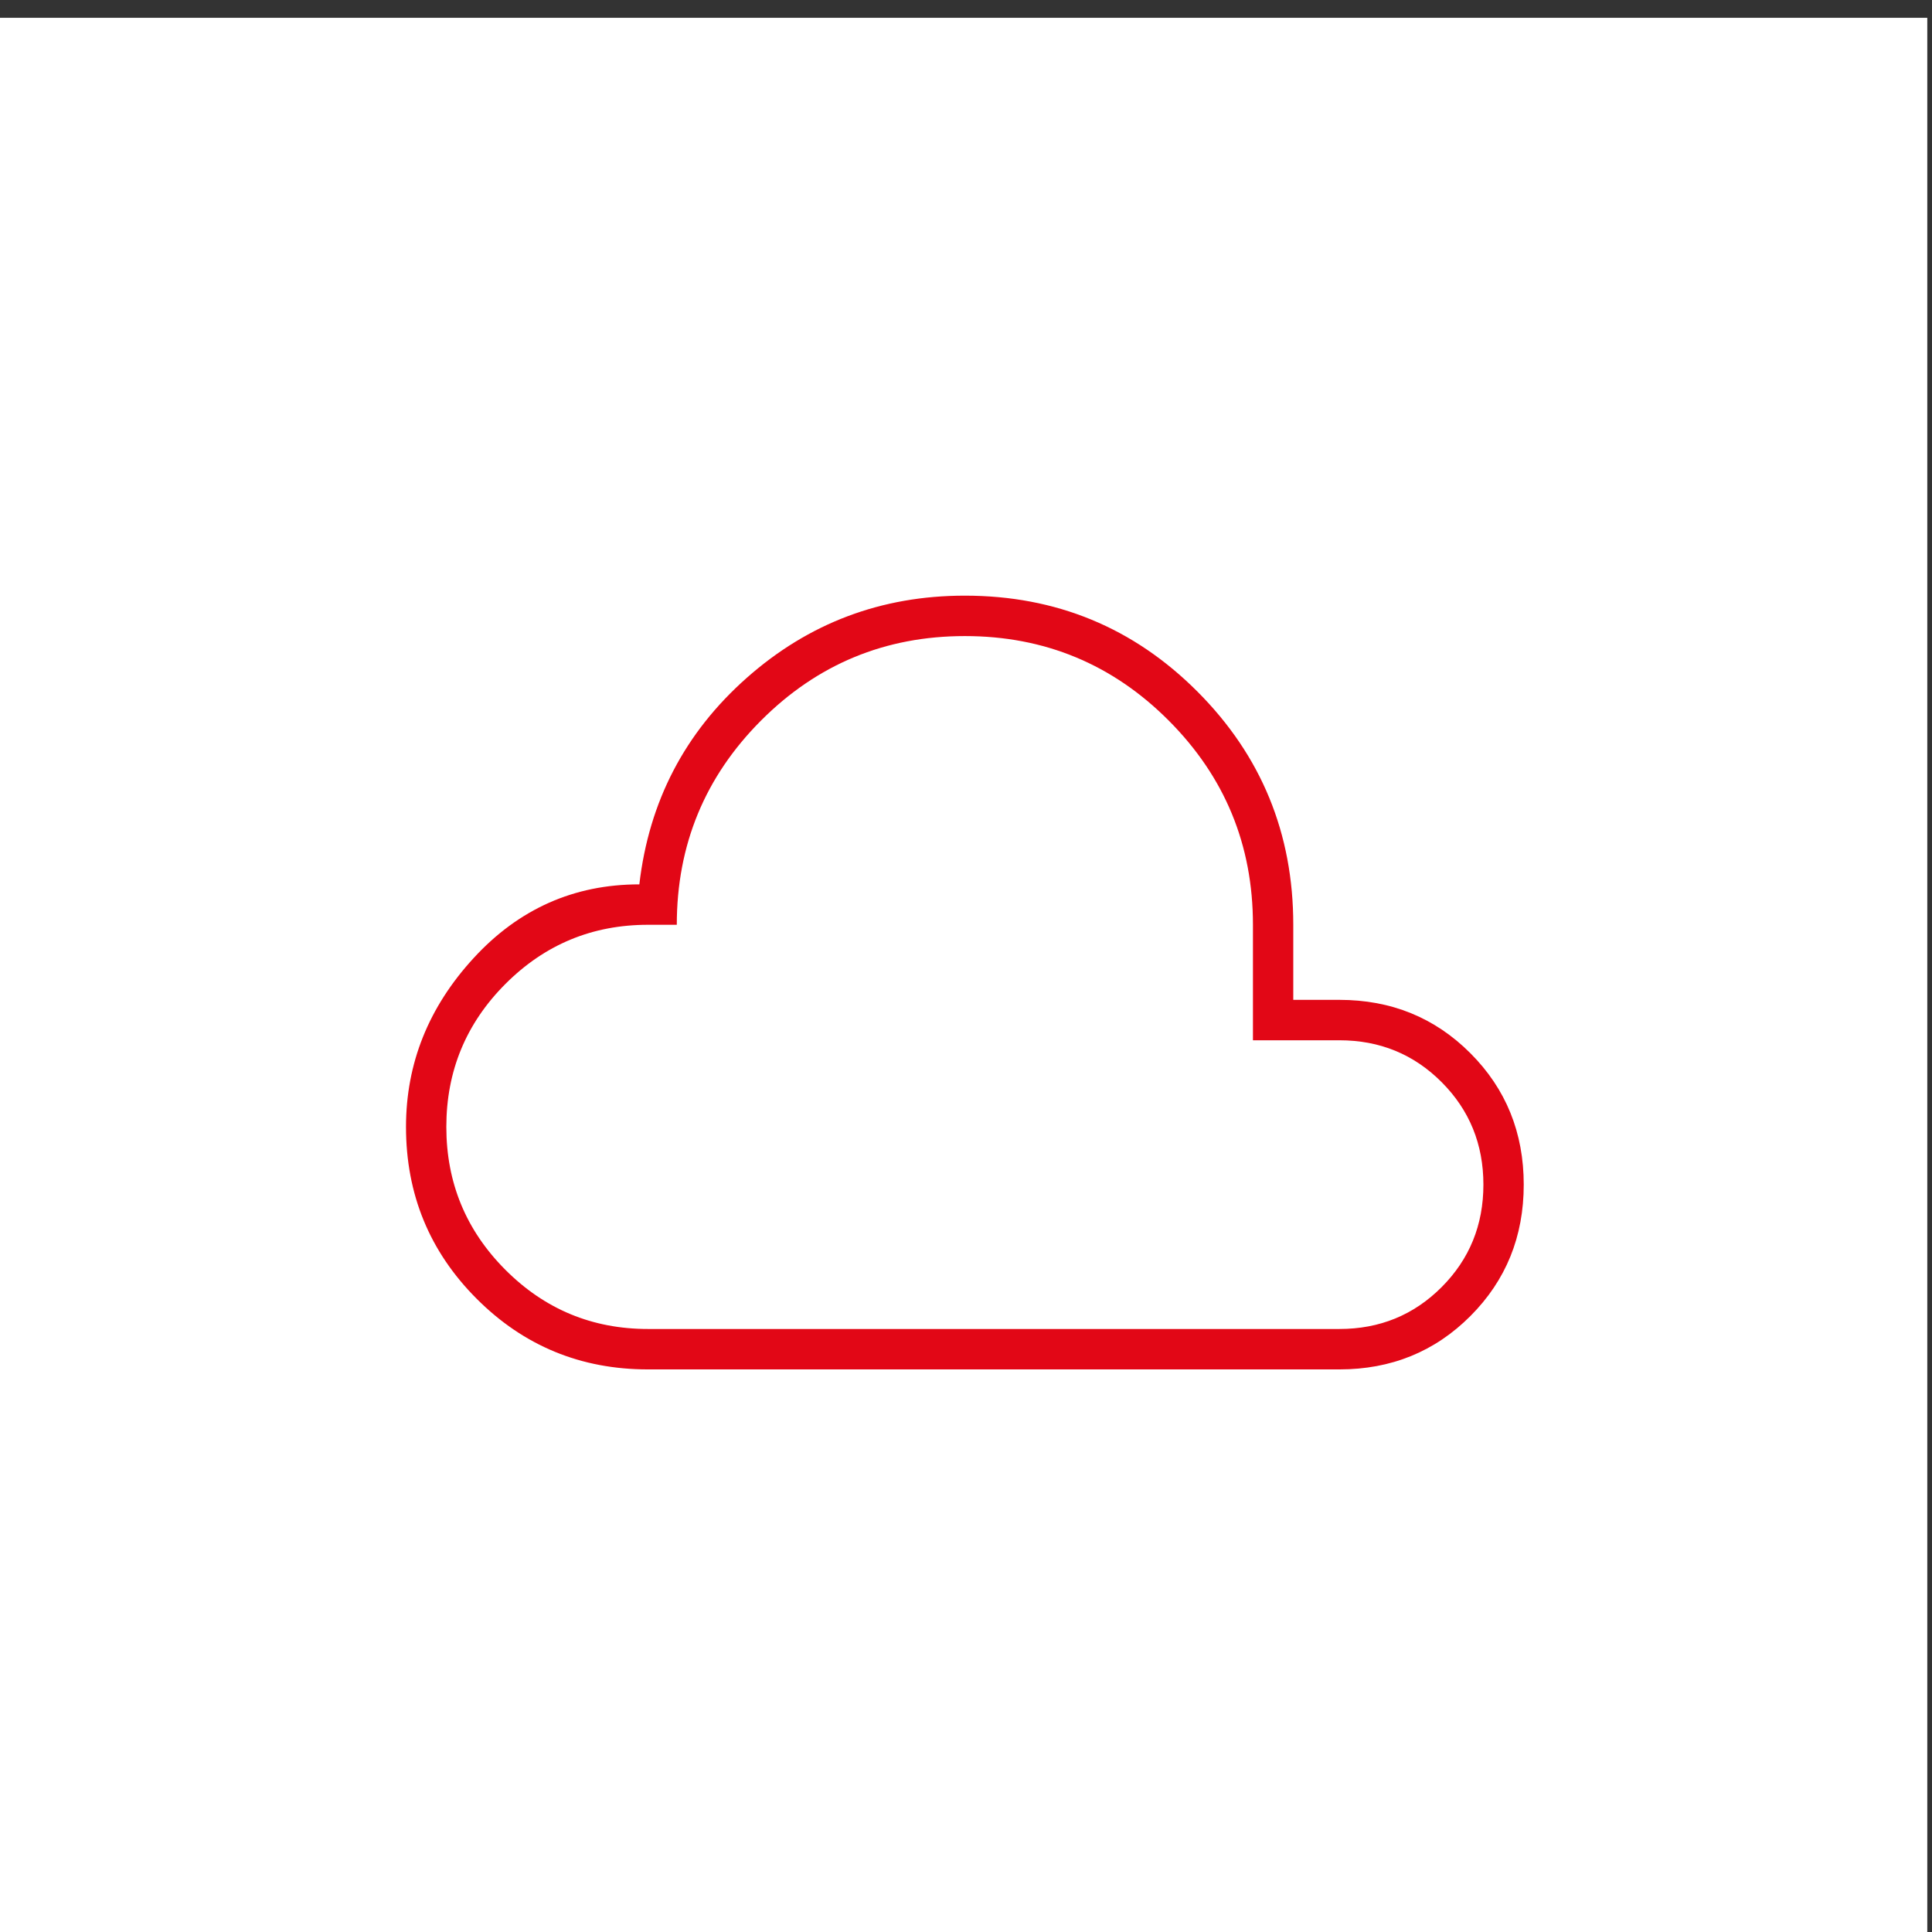
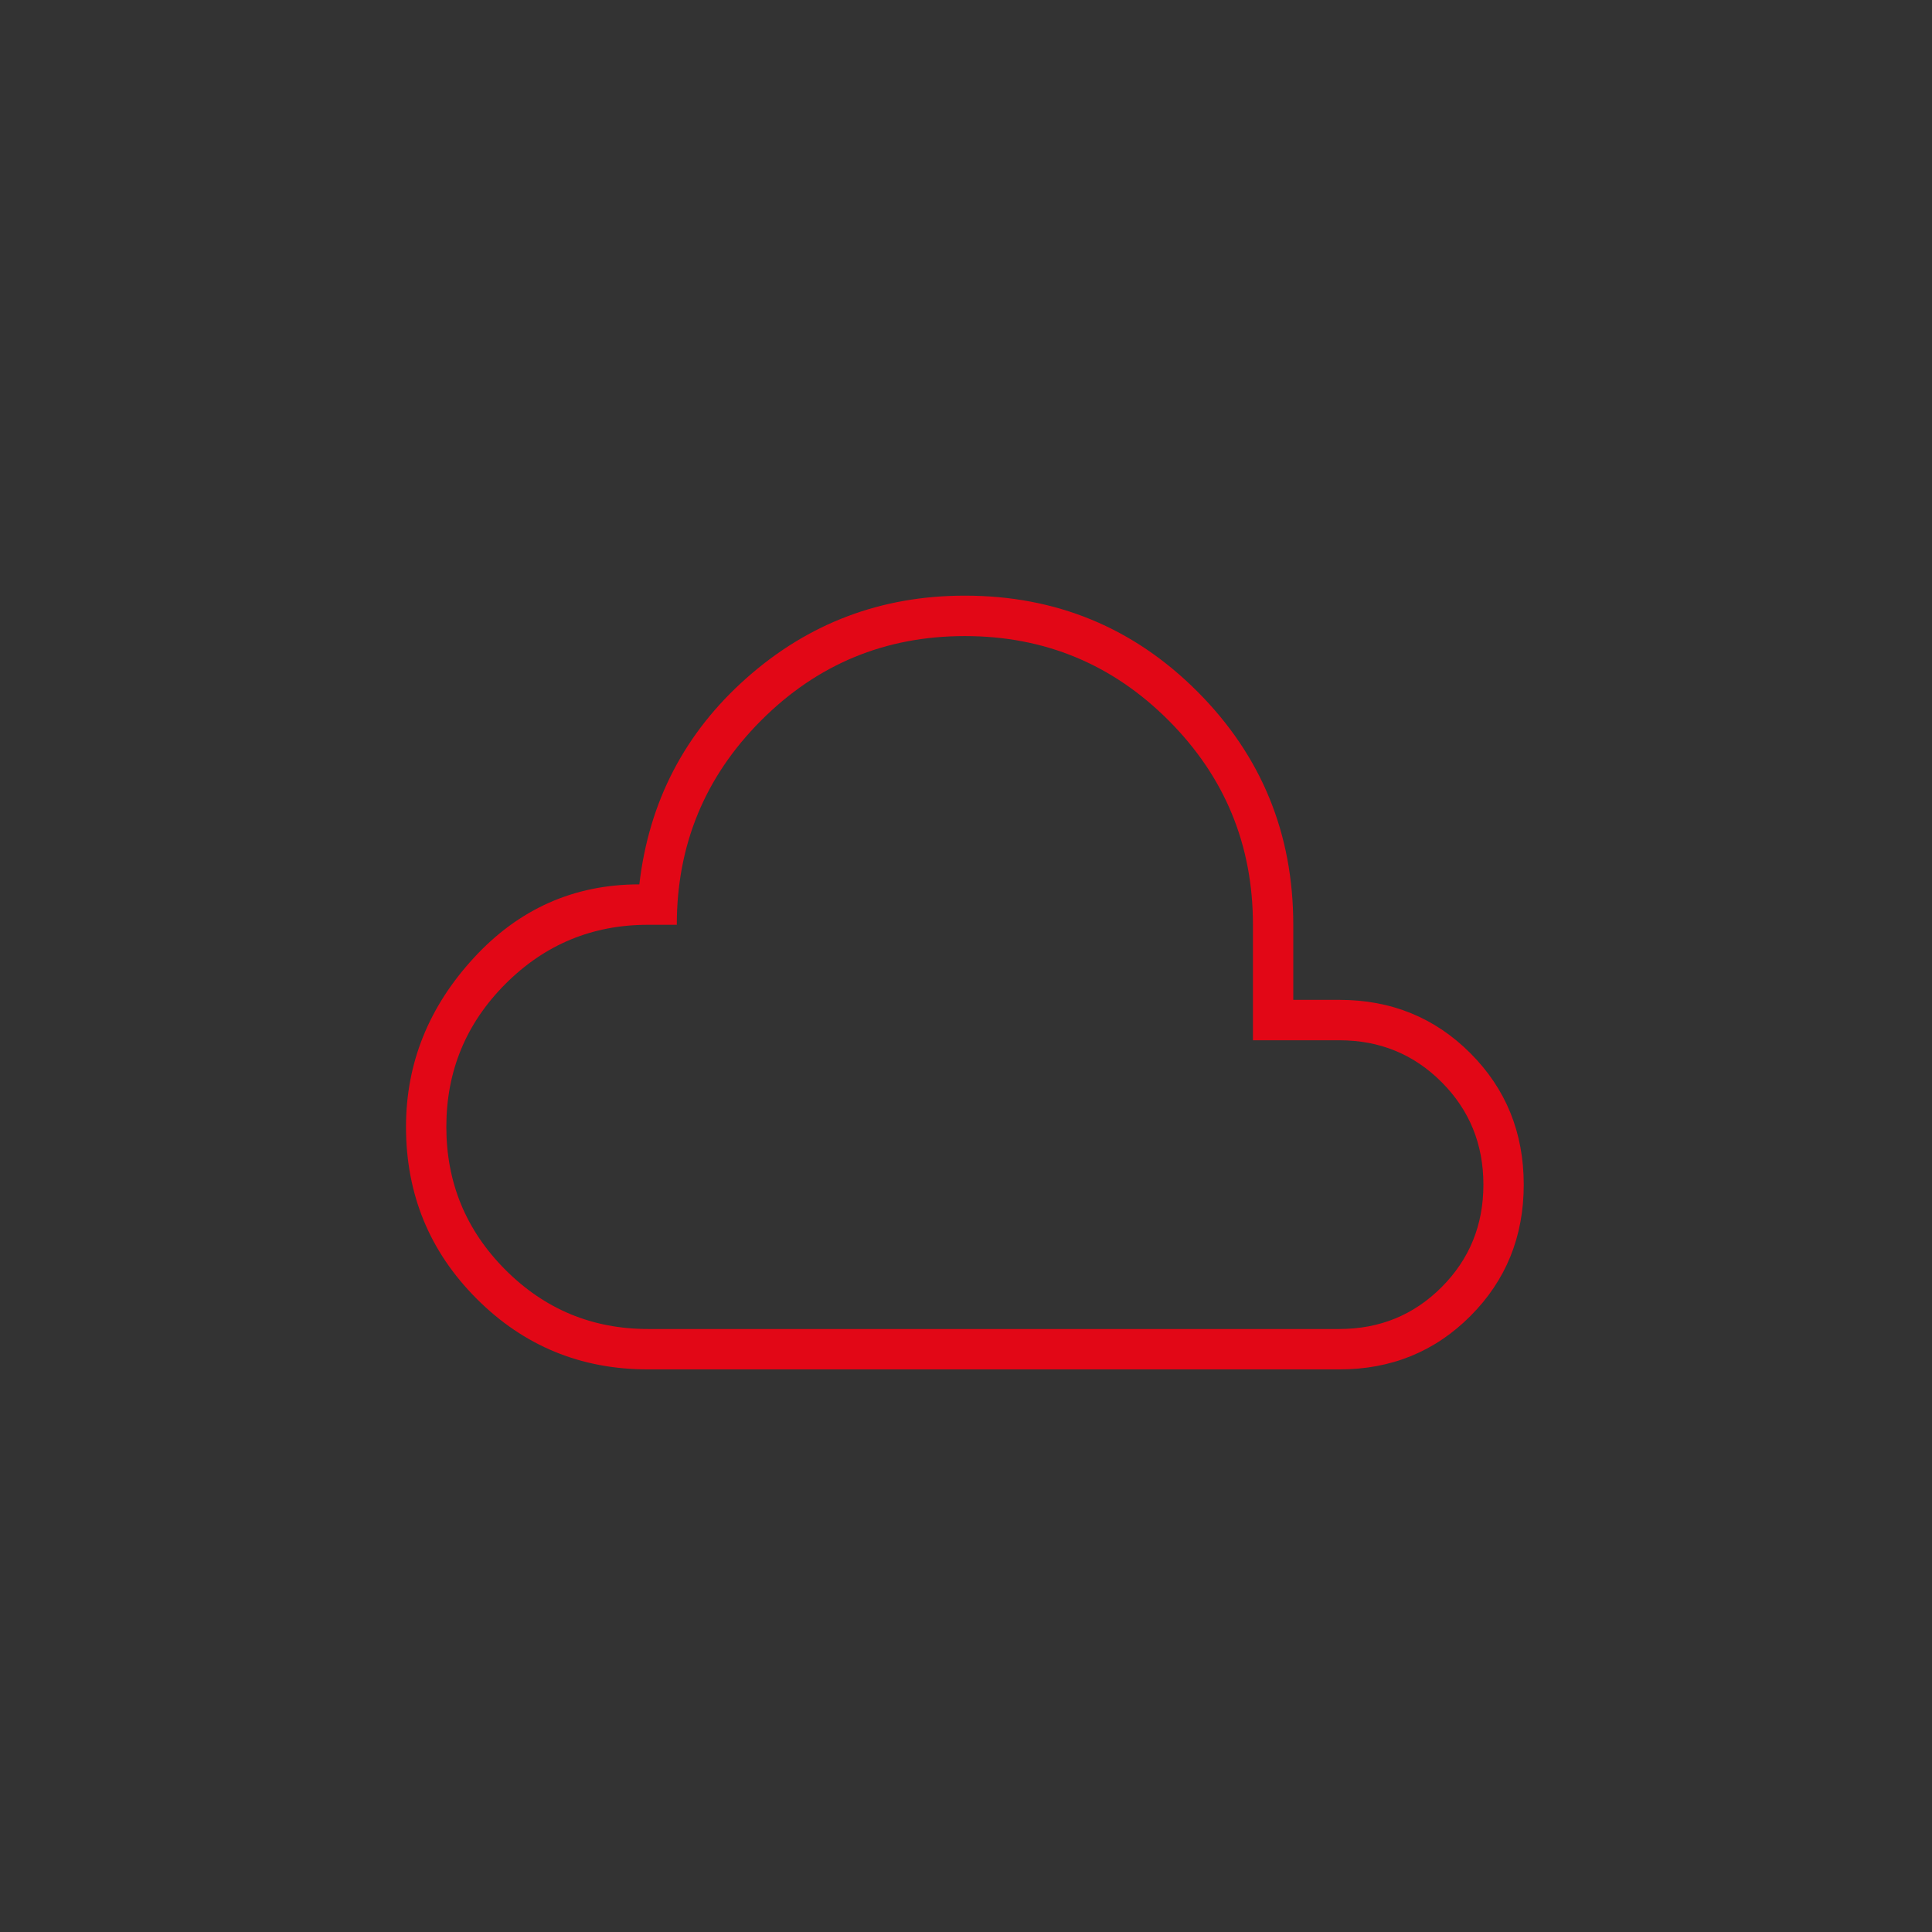
<svg xmlns="http://www.w3.org/2000/svg" width="100%" height="100%" viewBox="0 0 224 224" version="1.1" xml:space="preserve" style="fill-rule:evenodd;clip-rule:evenodd;stroke-linejoin:round;stroke-miterlimit:2;">
  <rect x="0" y="0" width="224" height="224" fill="#333333" stroke="none" />
  <g transform="matrix(1,0,0,1,-832.537,-3883.44)">
    <g transform="matrix(1,0,0,1.683,0,0)">
      <g transform="matrix(1,0,0,0.802,408.037,-29.122)">
        <g transform="matrix(0.947,0,0,0.702,-682.583,-104.34)">
-           <rect x="1169" y="4301" width="236" height="236" style="fill:white;" />
-         </g>
+           </g>
        <g transform="matrix(0.167,0,0,0.124,456.209,3057.35)">
          <path d="M260,-212C213.333,-212 173.667,-228.333 141,-261C108.333,-293.667 92,-333.333 92,-380C92,-424 107.667,-463 139,-497C170.333,-531 208.667,-548 254,-548C260.667,-605.333 285.5,-653 328.5,-691C371.5,-729 422,-748 480,-748C543.333,-748 597.167,-725.833 641.5,-681.5C685.833,-637.167 708,-583.333 708,-520L708,-468L740,-468C776,-468 806.333,-455.667 831,-431C855.667,-406.333 868,-376 868,-340C868,-304 855.667,-273.667 831,-249C806.333,-224.333 776,-212 740,-212L260,-212ZM260,-240L740,-240C768,-240 791.667,-249.667 811,-269C830.333,-288.333 840,-312 840,-340C840,-368 830.333,-391.667 811,-411C791.667,-430.333 768,-440 740,-440L680,-440L680,-520C680,-575.333 660.5,-622.5 621.5,-661.5C582.5,-700.5 535.333,-720 480,-720C424.667,-720 377.5,-700.5 338.5,-661.5C299.5,-622.5 280,-575.333 280,-520L260,-520C221.333,-520 188.333,-506.333 161,-479C133.667,-451.667 120,-418.667 120,-380C120,-341.333 133.667,-308.333 161,-281C188.333,-253.667 221.333,-240 260,-240Z" style="fill:rgb(226,7,22);fill-rule:nonzero;" />
        </g>
      </g>
    </g>
  </g>
</svg>